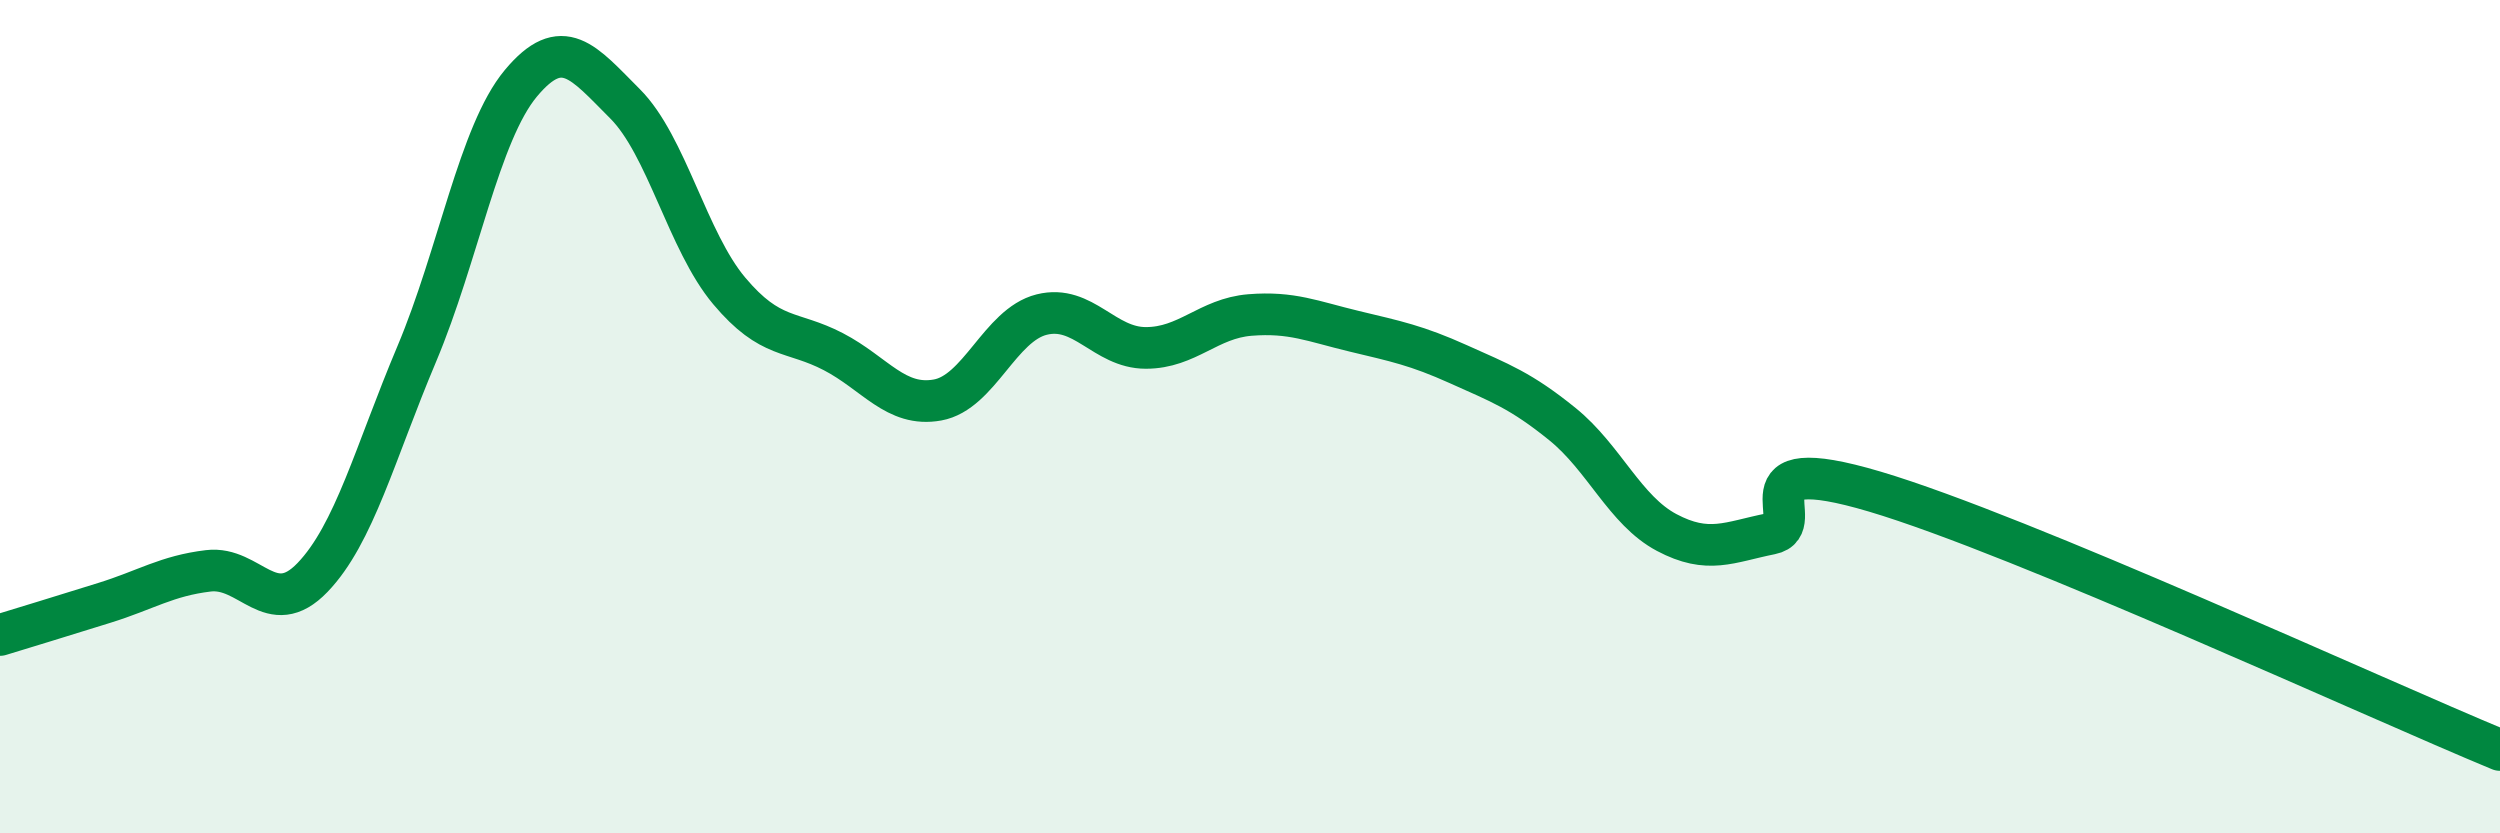
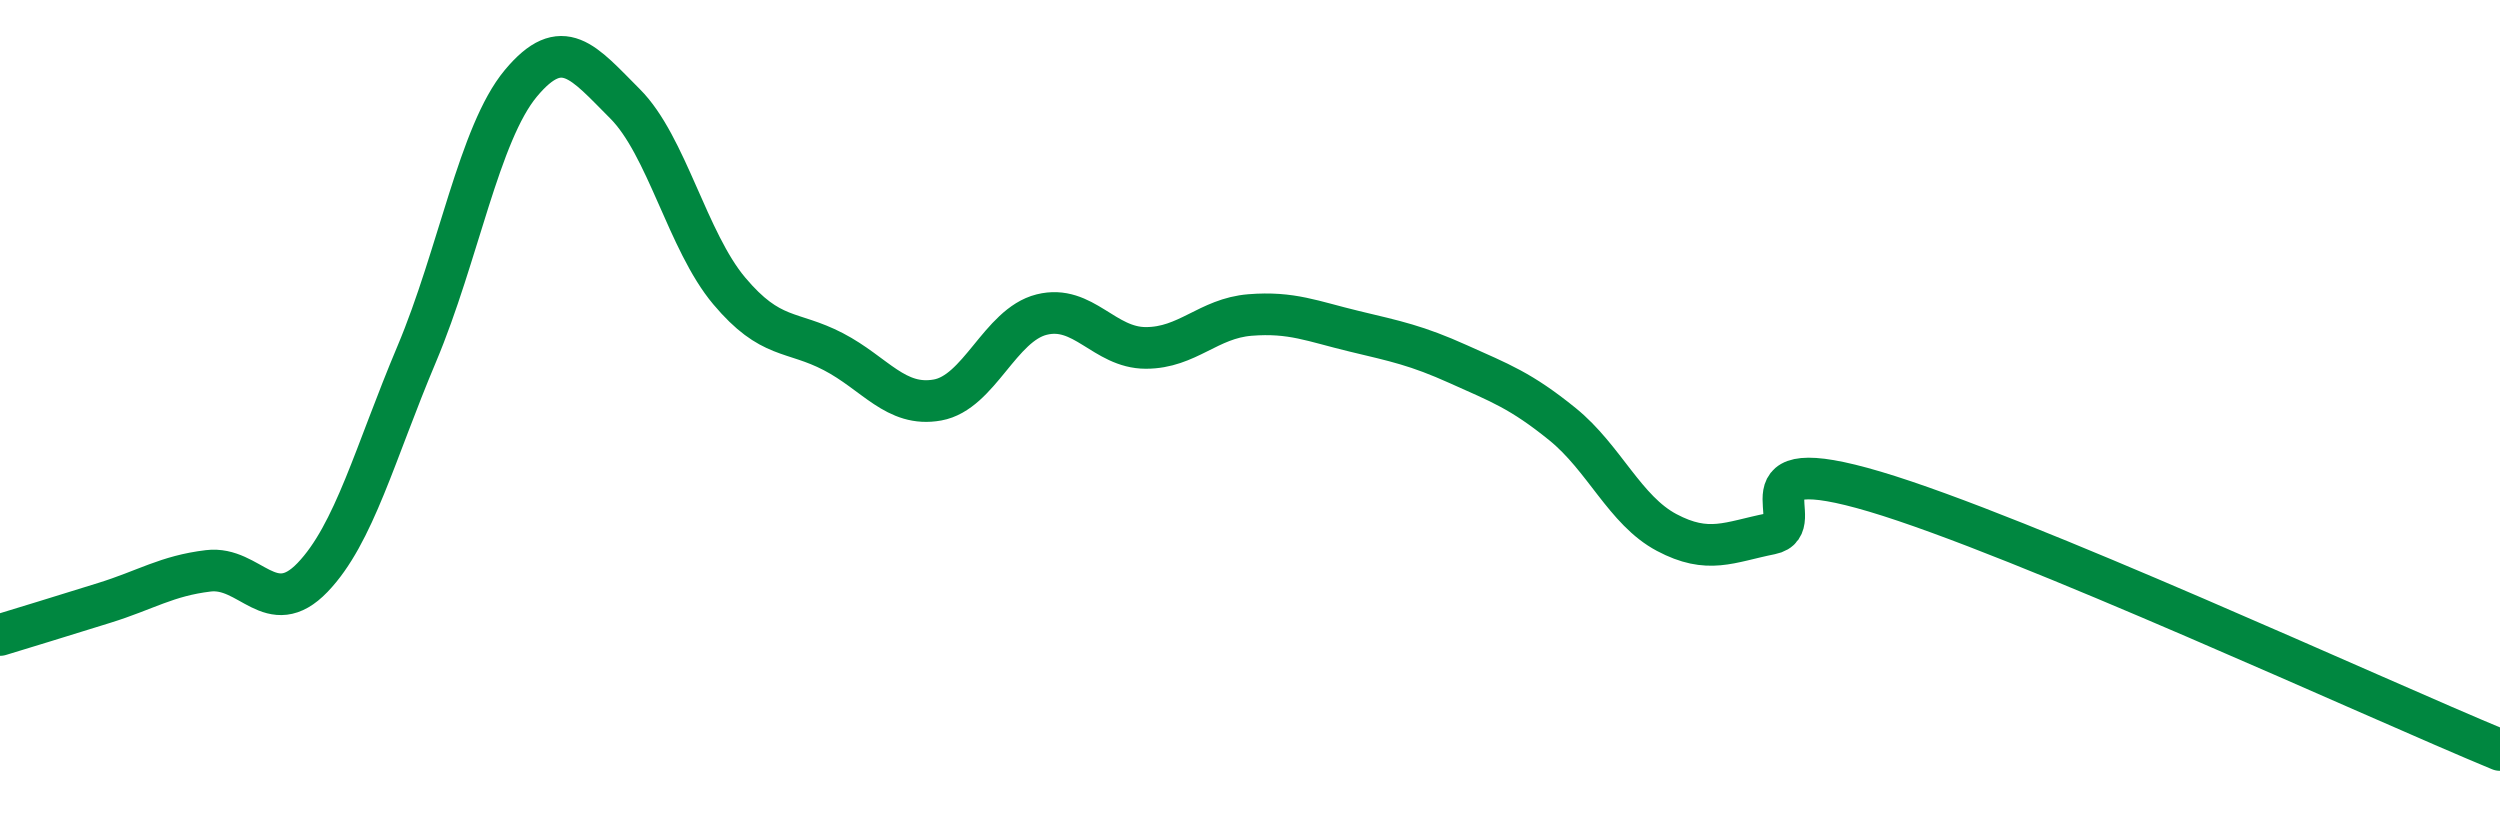
<svg xmlns="http://www.w3.org/2000/svg" width="60" height="20" viewBox="0 0 60 20">
-   <path d="M 0,15.24 C 0.5,15.09 1.5,14.78 2.5,14.47 C 3.5,14.16 4,13.82 5,13.7 C 6,13.58 6.5,14.9 7.5,13.86 C 8.5,12.82 9,10.87 10,8.5 C 11,6.13 11.5,3.2 12.5,2 C 13.5,0.8 14,1.49 15,2.49 C 16,3.49 16.5,5.79 17.5,6.98 C 18.5,8.17 19,7.92 20,8.44 C 21,8.96 21.5,9.78 22.5,9.6 C 23.5,9.42 24,7.8 25,7.55 C 26,7.3 26.5,8.35 27.5,8.35 C 28.5,8.35 29,7.64 30,7.56 C 31,7.48 31.5,7.71 32.5,7.95 C 33.5,8.19 34,8.29 35,8.74 C 36,9.19 36.5,9.37 37.5,10.18 C 38.5,10.99 39,12.25 40,12.78 C 41,13.31 41.5,13.01 42.5,12.81 C 43.5,12.61 41.5,10.76 45,11.8 C 48.5,12.84 57,16.76 60,18L60 20L0 20Z" fill="#008740" opacity="0.1" stroke-linecap="round" stroke-linejoin="round" />
  <path d="M 0,15.24 C 0.5,15.09 1.5,14.78 2.5,14.47 C 3.5,14.16 4,13.82 5,13.7 C 6,13.58 6.5,14.9 7.5,13.86 C 8.5,12.82 9,10.87 10,8.5 C 11,6.13 11.5,3.2 12.5,2 C 13.5,0.8 14,1.49 15,2.49 C 16,3.49 16.5,5.79 17.5,6.98 C 18.5,8.17 19,7.92 20,8.44 C 21,8.96 21.5,9.78 22.5,9.6 C 23.5,9.42 24,7.8 25,7.55 C 26,7.3 26.5,8.35 27.5,8.35 C 28.5,8.35 29,7.64 30,7.56 C 31,7.48 31.5,7.71 32.5,7.95 C 33.5,8.19 34,8.29 35,8.74 C 36,9.19 36.5,9.37 37.5,10.18 C 38.5,10.99 39,12.25 40,12.78 C 41,13.31 41.5,13.01 42.5,12.81 C 43.5,12.61 41.5,10.76 45,11.8 C 48.5,12.84 57,16.76 60,18" stroke="#008740" stroke-width="1" fill="none" stroke-linecap="round" stroke-linejoin="round" />
</svg>